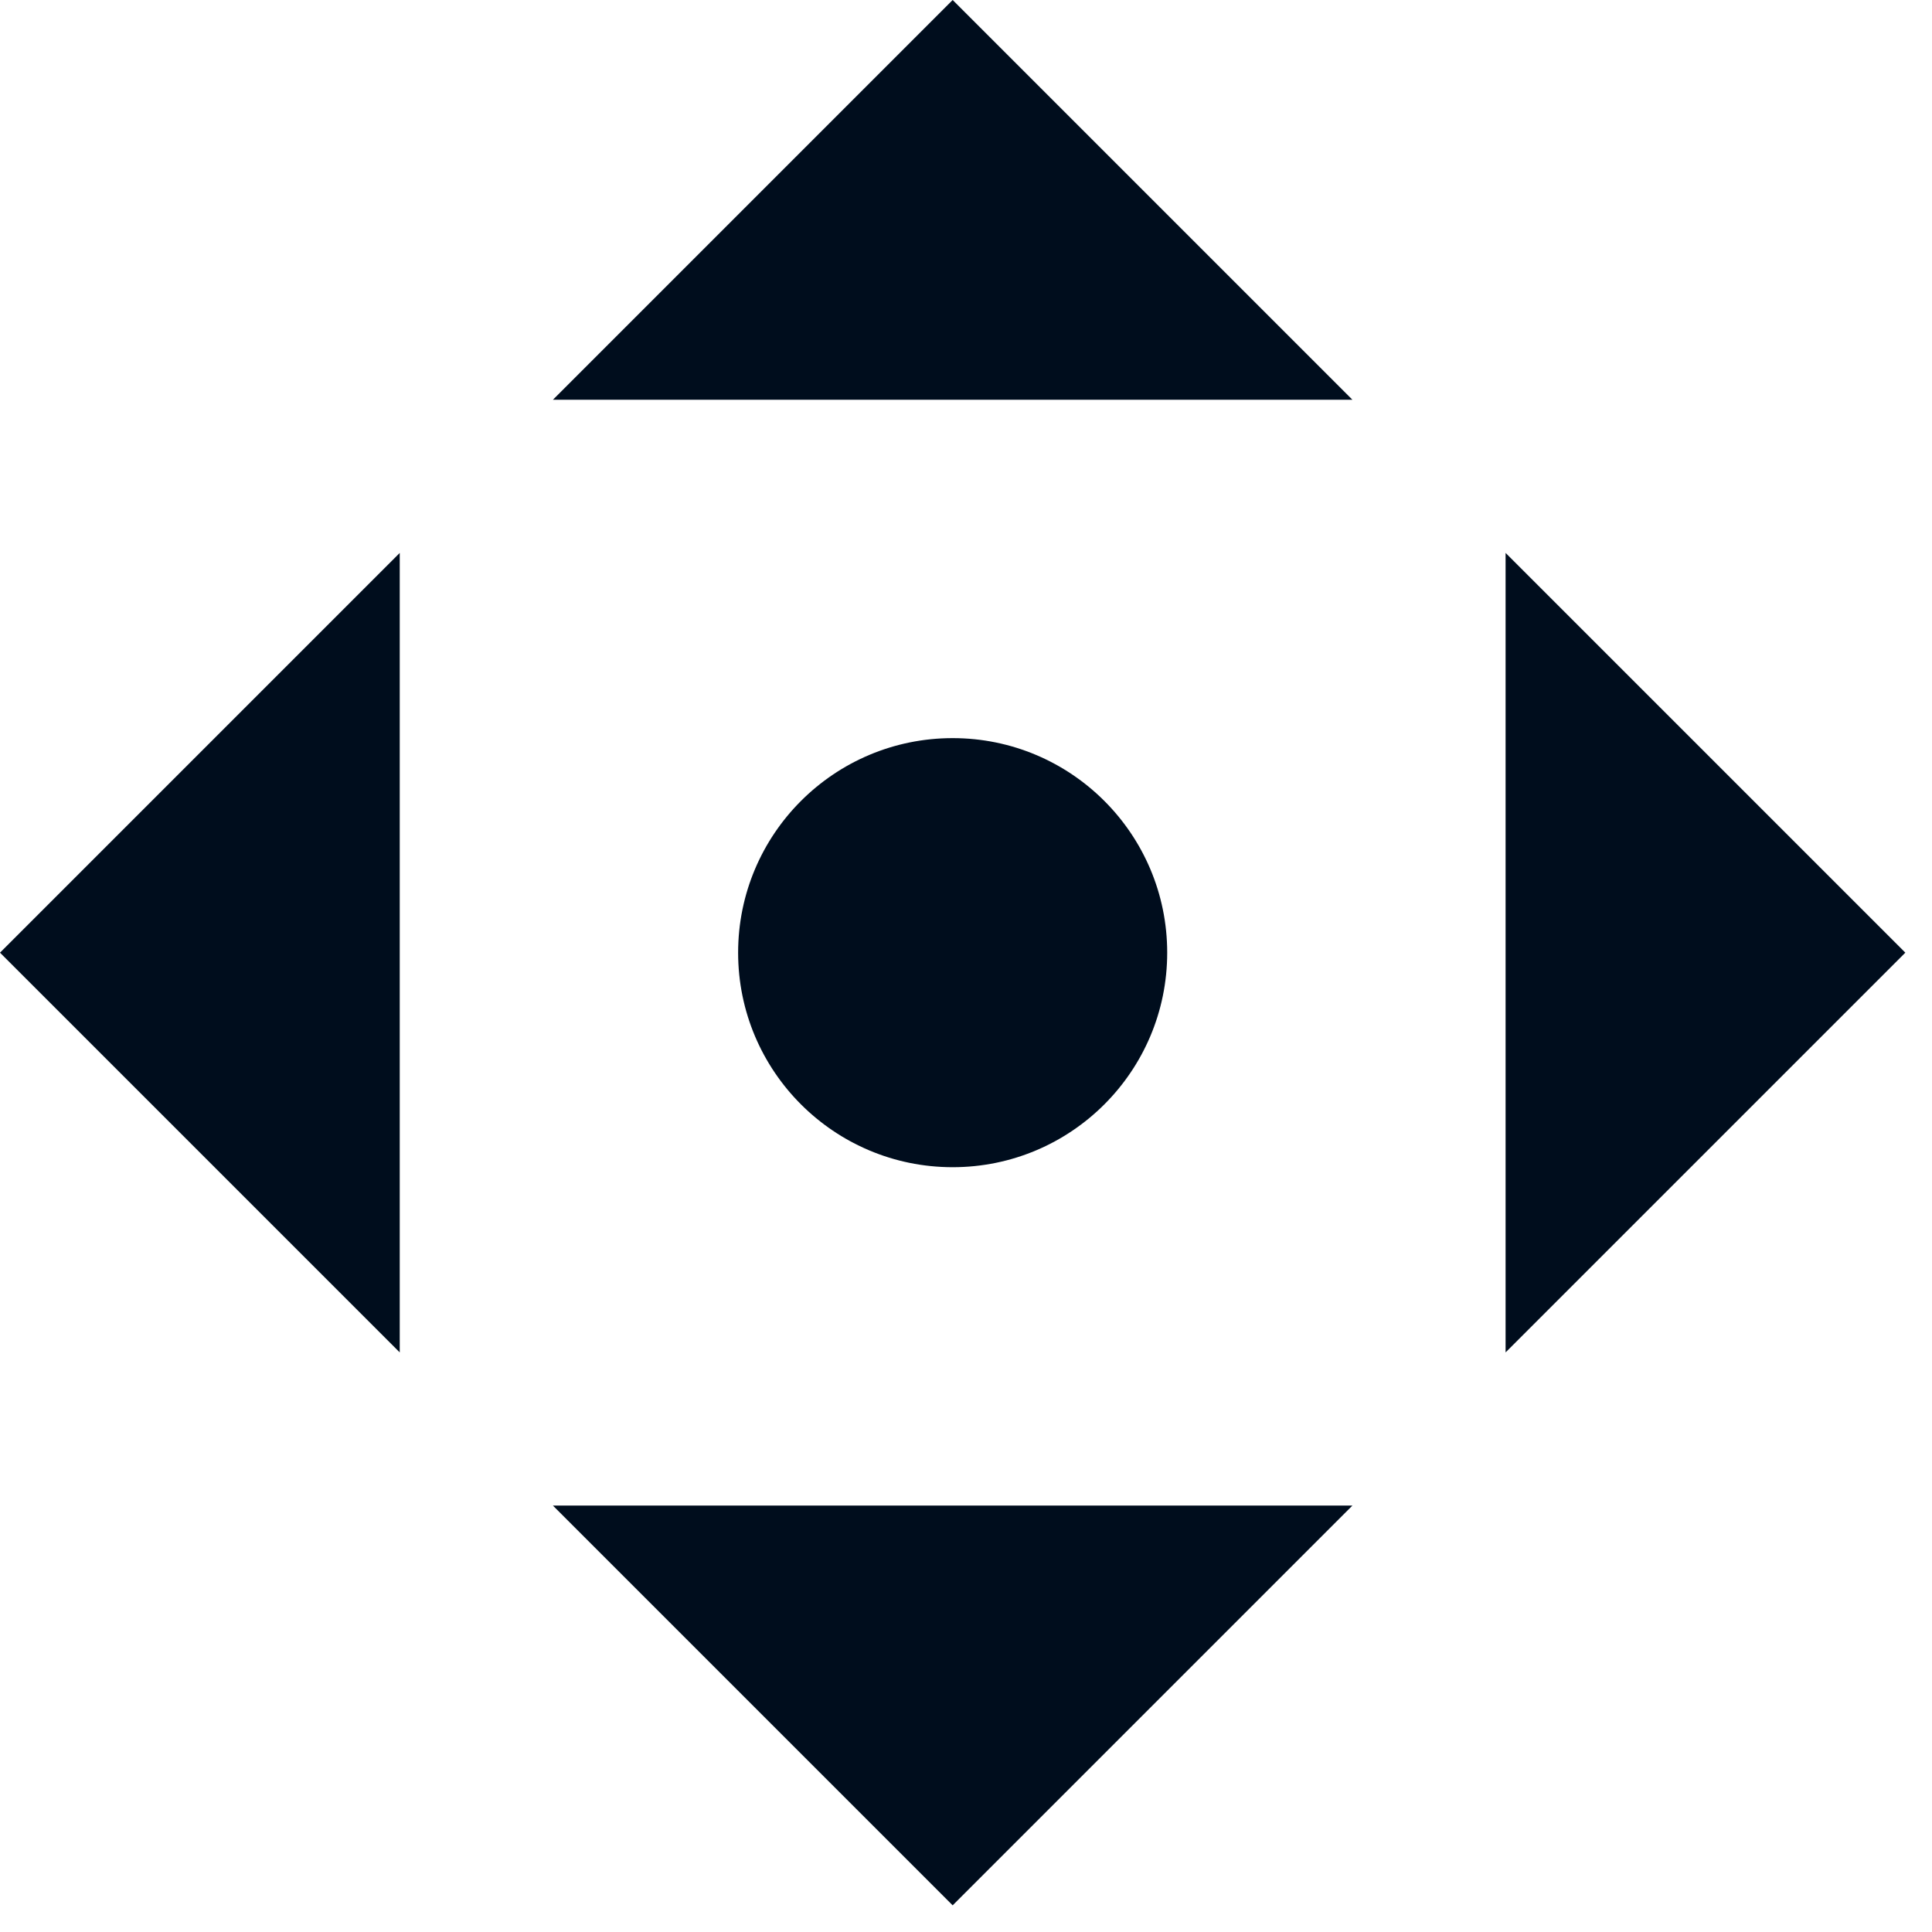
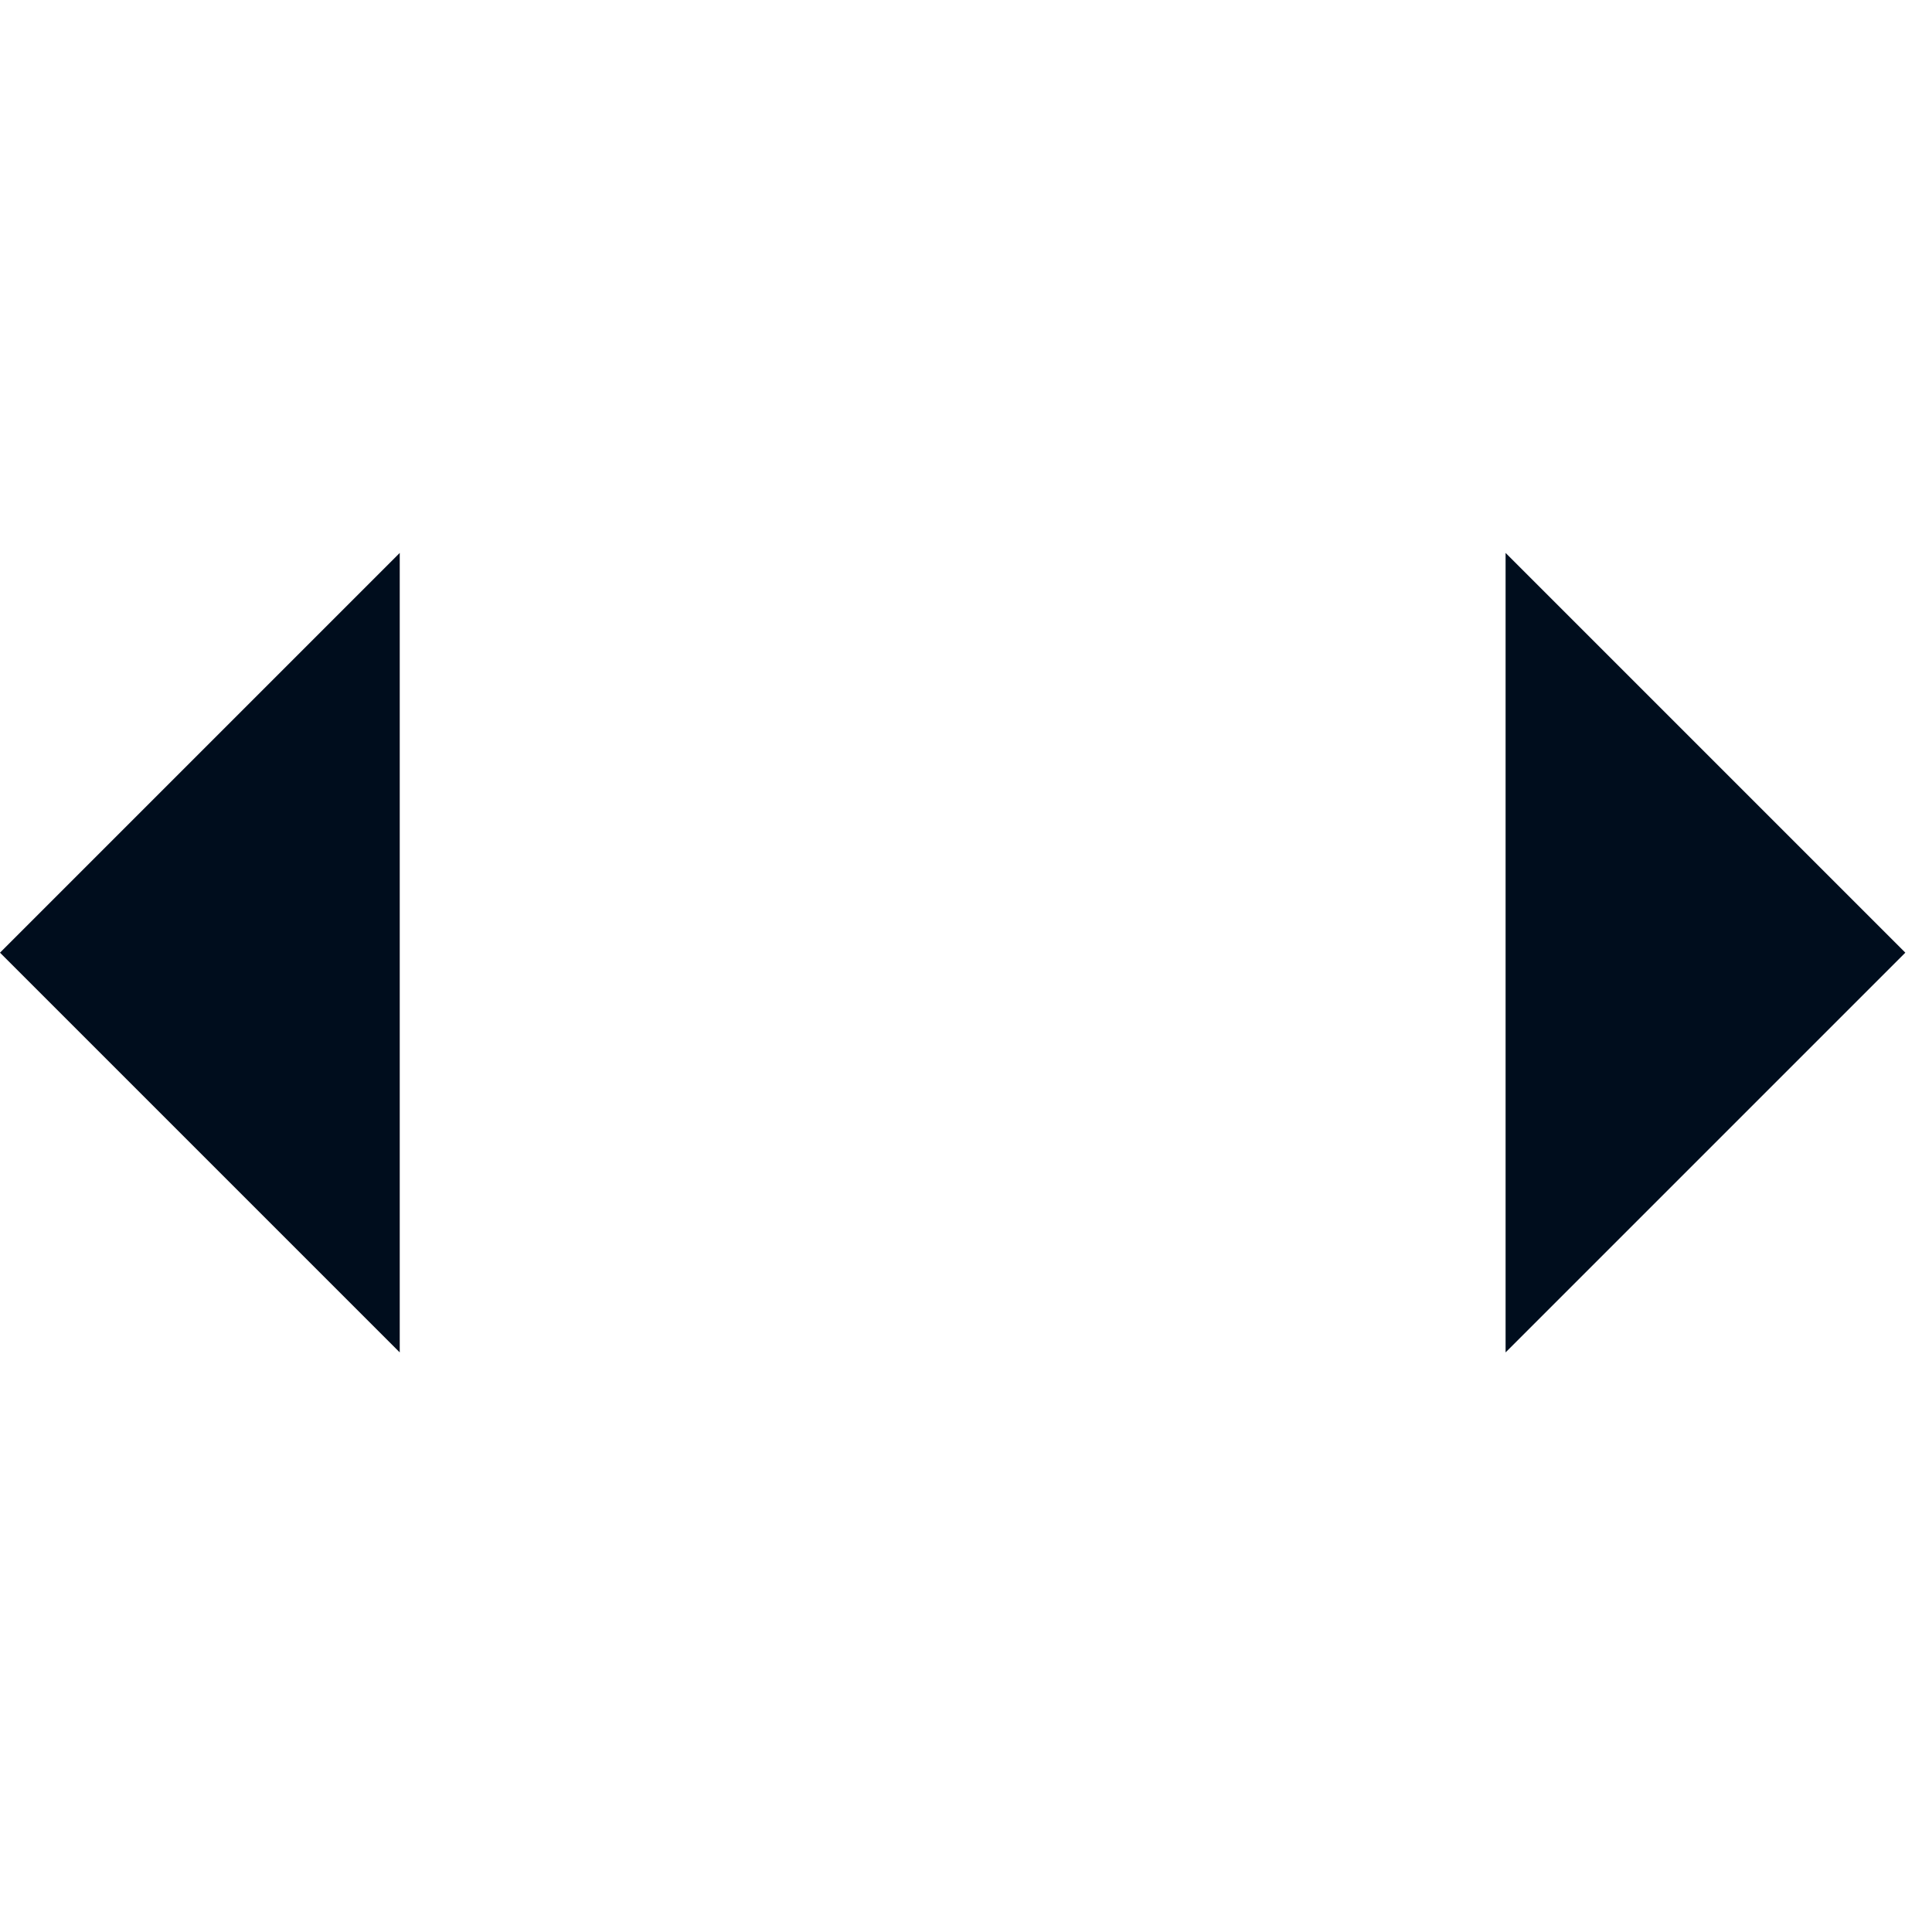
<svg xmlns="http://www.w3.org/2000/svg" id="Layer_1" data-name="Layer 1" viewBox="0 0 50.7 50.7">
  <defs>
    <style>
      .cls-1 {
        fill: #000d1d;
      }
    </style>
  </defs>
  <g>
    <g>
-       <polygon class="cls-1" points="14.51 10.49 25 0 35.49 10.49 14.51 10.49" />
-       <polygon class="cls-1" points="35.49 39.51 25 50 14.51 39.51 35.49 39.51" />
      <polygon class="cls-1" points="10.49 35.49 0 25 10.49 14.51 10.49 35.49" />
      <polygon class="cls-1" points="39.51 14.51 50 25 39.51 35.49 39.51 14.51" />
    </g>
-     <circle class="cls-1" cx="25" cy="25" r="5.63" />
  </g>
</svg>